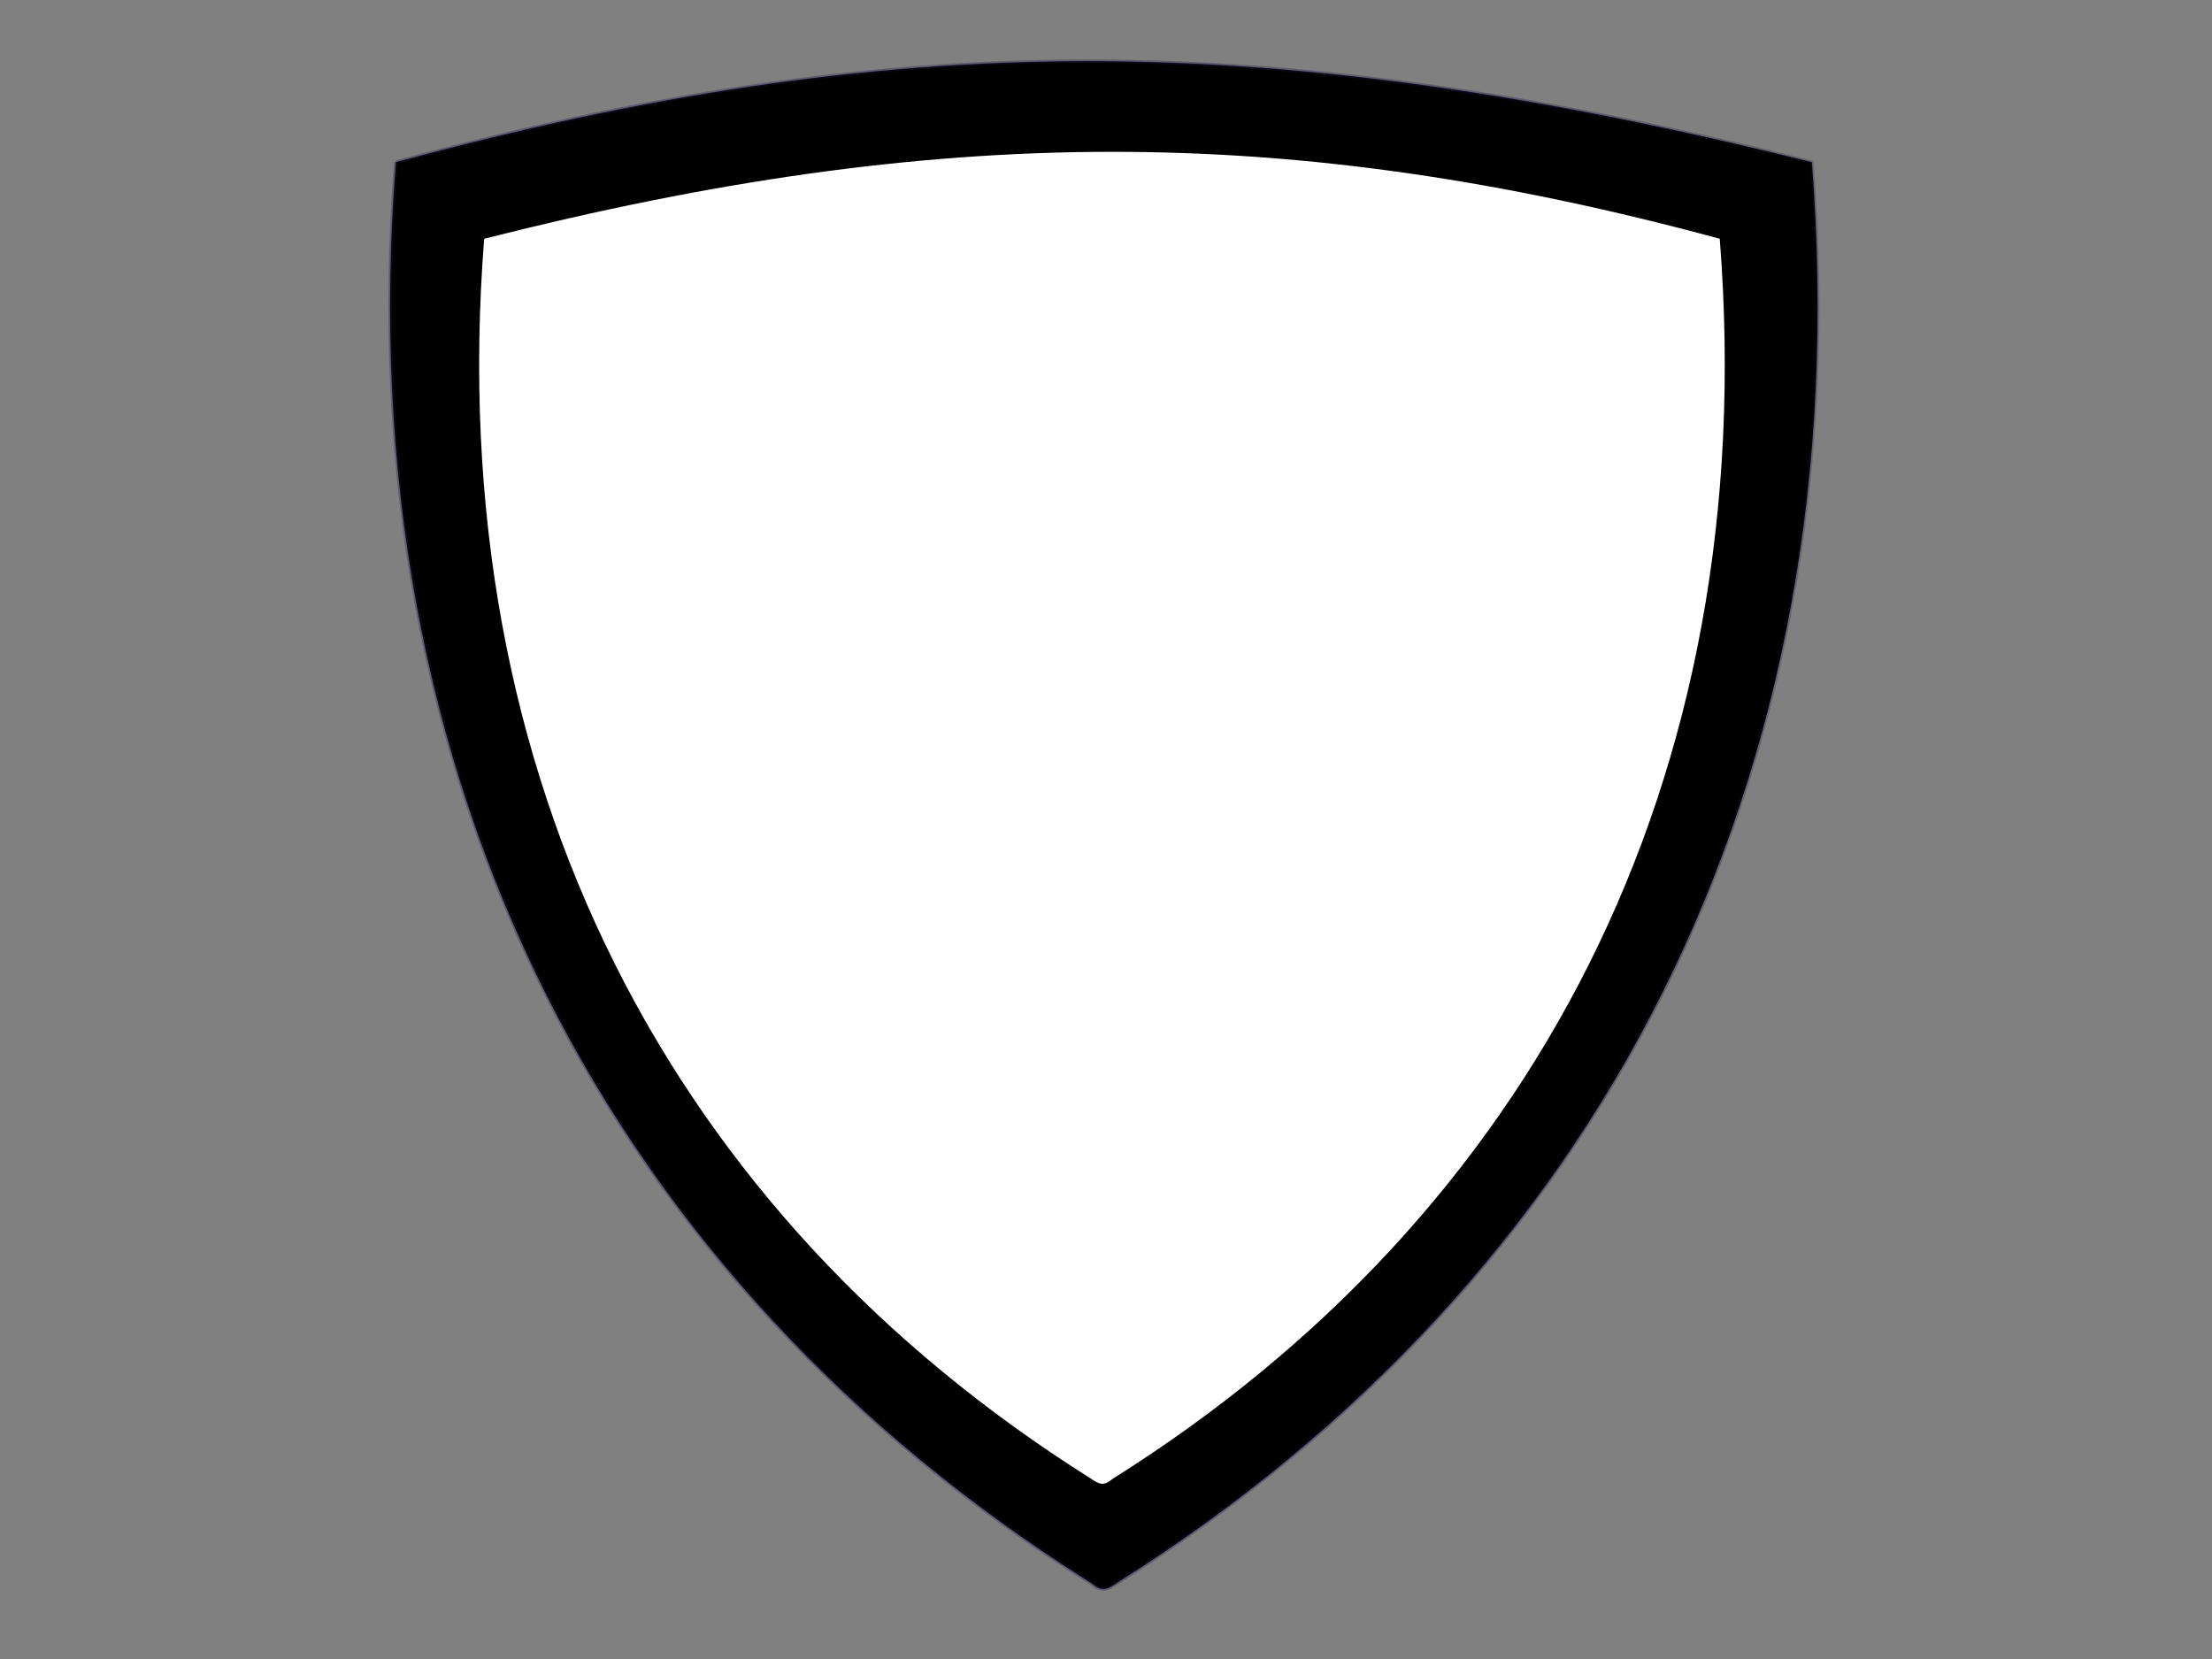
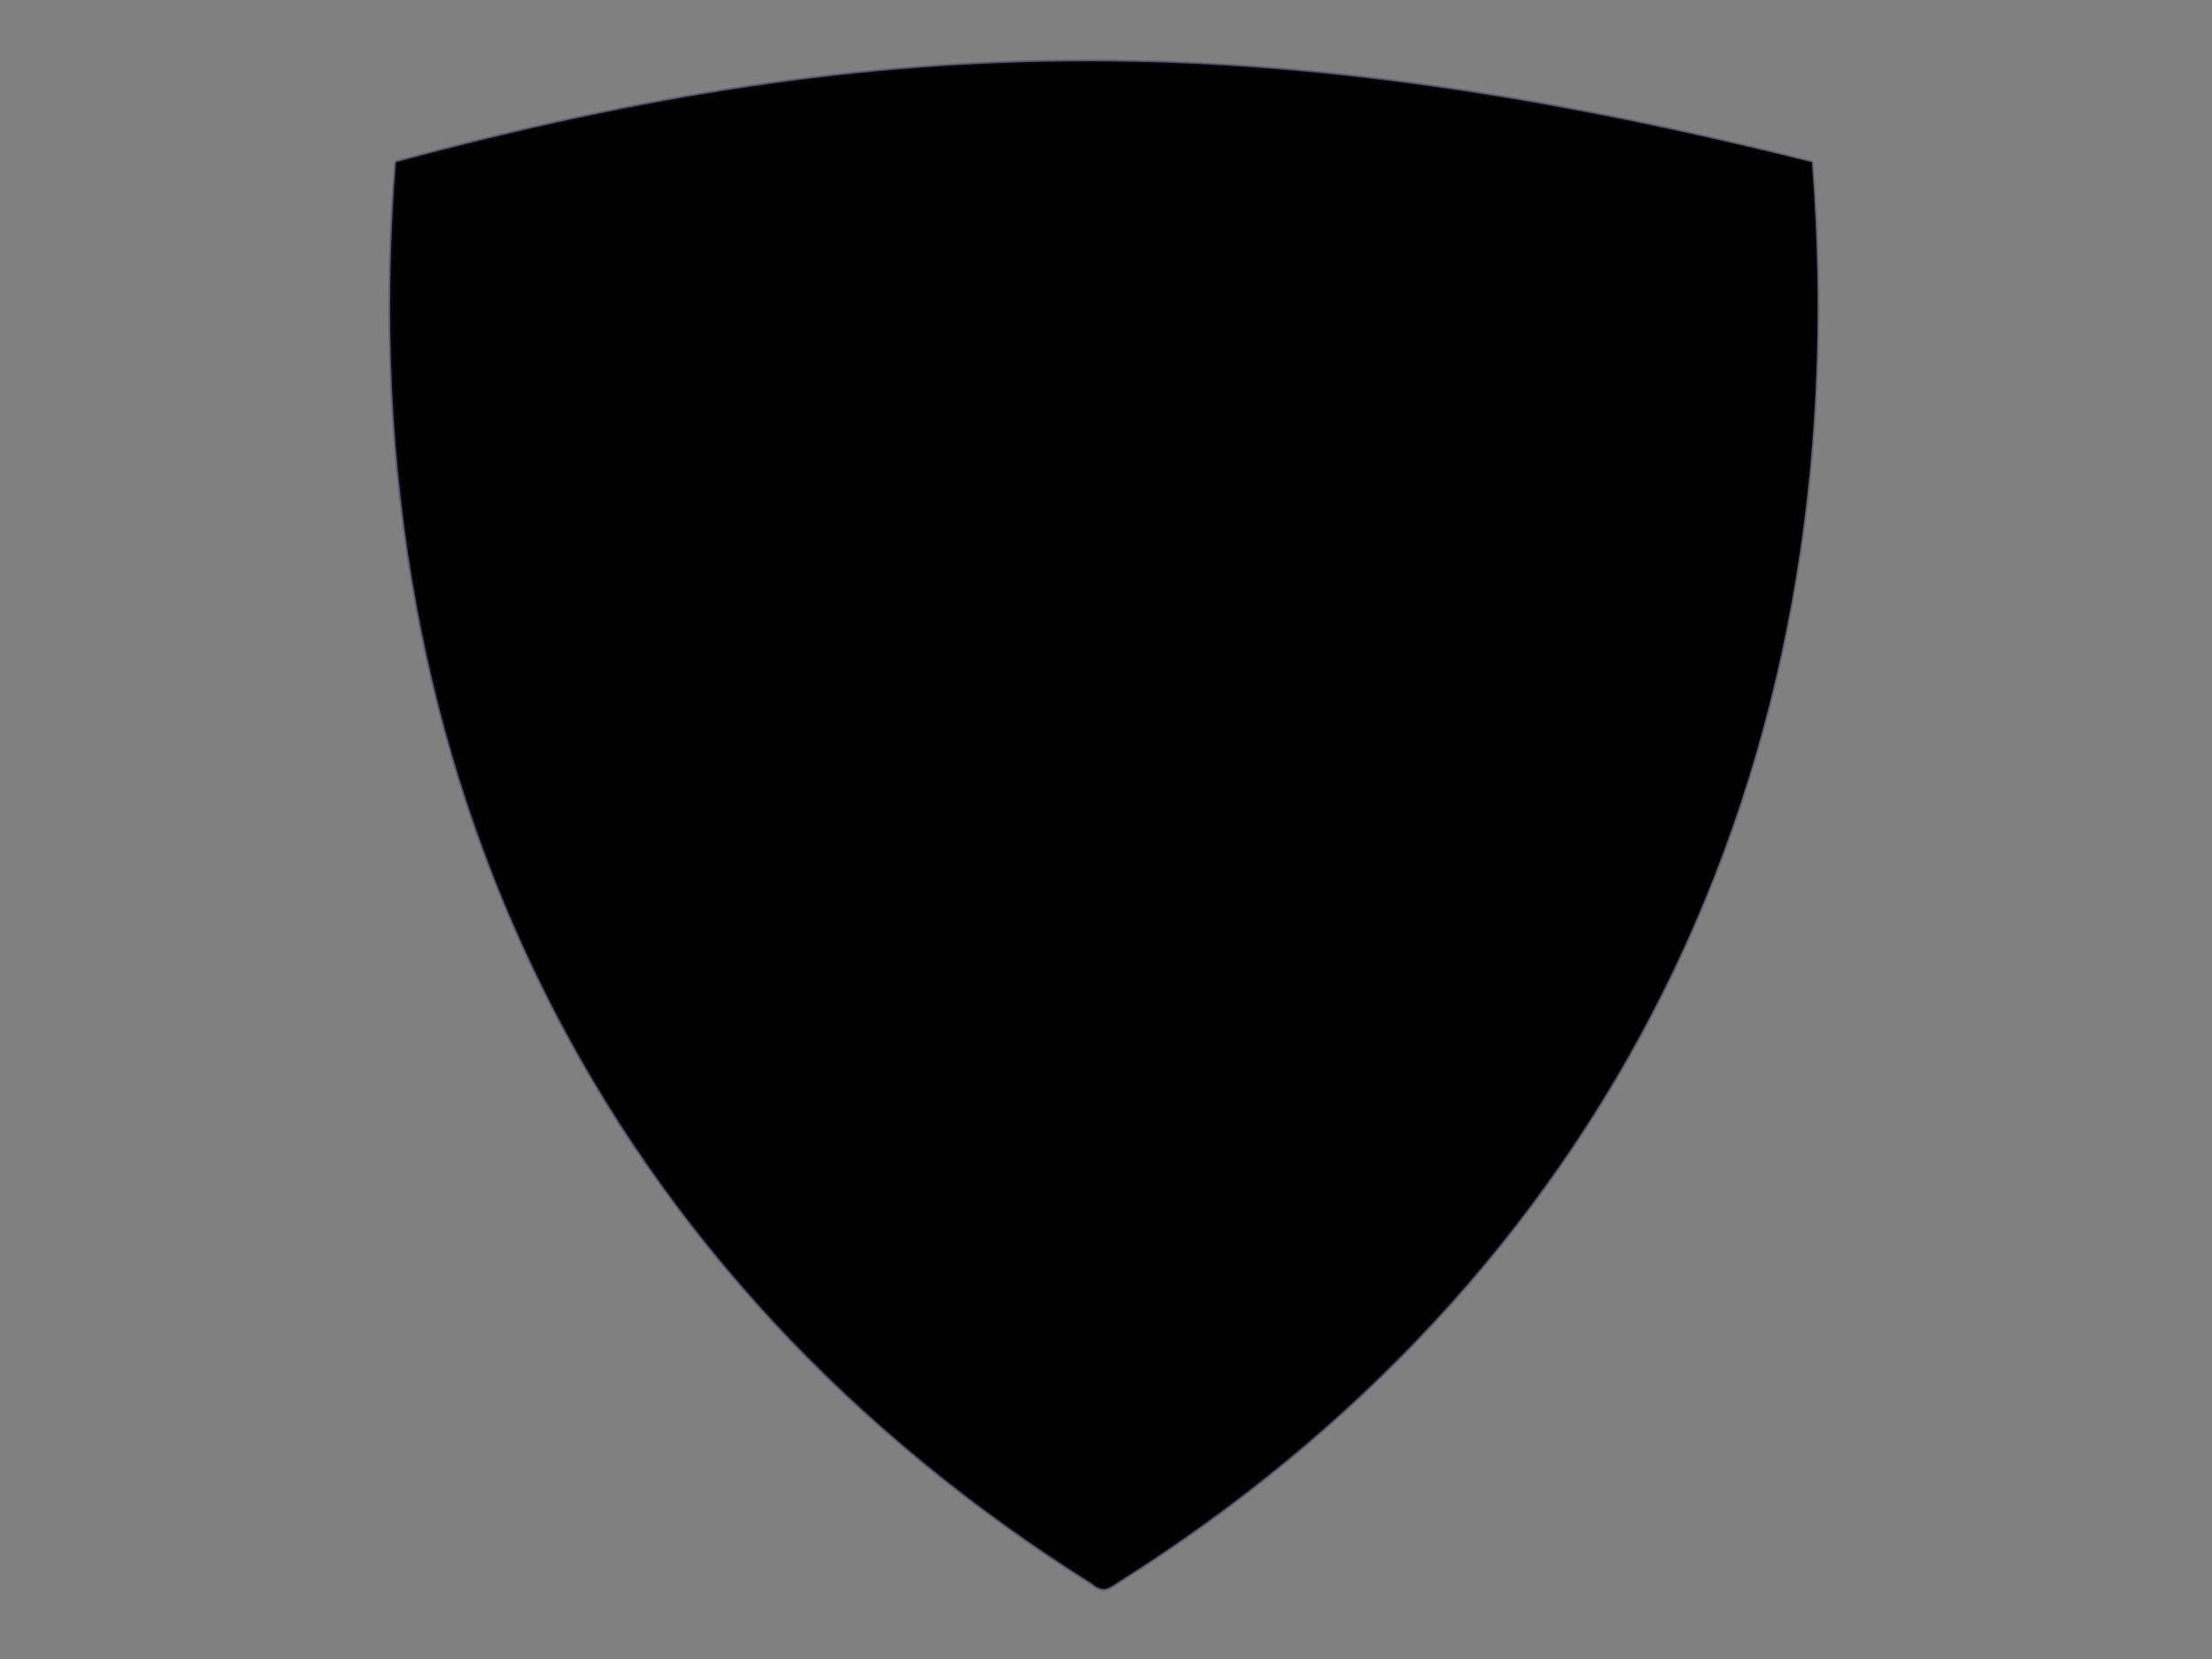
<svg xmlns="http://www.w3.org/2000/svg" xmlns:xlink="http://www.w3.org/1999/xlink" width="640" height="480">
  <rect width="100%" height="100%" fill="#808080" stroke="none" />
  <title>White Shield</title>
  <defs>
    <linearGradient id="linearGradient3230">
      <stop stop-color="#122f14" id="stop3232" offset="0" />
      <stop stop-color="#000000" stop-opacity="0" id="stop3234" offset="1" />
    </linearGradient>
    <linearGradient id="linearGradient3196">
      <stop stop-color="#231949" stop-opacity="0.339" offset="0" id="stop3226" />
      <stop stop-color="#000000" stop-opacity="0" offset="1" id="stop3200" />
    </linearGradient>
    <linearGradient y2="0.336" x2="1.524" y1="0.336" x1="0.777" id="linearGradient3190" xlink:href="#linearGradient3196" />
    <linearGradient gradientTransform="matrix(-1, 0, 0, 1, 230.492, -5.15113e-06)" y2="0.399" x2="1.351" y1="0.399" x1="0.011" id="linearGradient3236" xlink:href="#linearGradient3230" />
  </defs>
  <g display="inline">
    <g id="layer1">
      <path fill="#000000" fill-rule="evenodd" stroke="url(#linearGradient3190)" stroke-width="1px" id="path2391" d="m114.526,46.925c-14.13,180.079 62.518,323.968 201.209,411.14c3.119,2.599 4.474,1.975 7.707,-0.259c138.421,-87.199 214.913,-230.987 200.798,-410.881c-157.213,-39.212 -266.615,-38.722 -409.715,0l0,0l0,0z" />
-       <path fill="#ffffff" fill-rule="evenodd" stroke="url(#linearGradient3236)" stroke-width="0.873px" id="path2400" d="m497.576,69.079c12.33,157.126 -54.549,282.677 -175.563,358.735c-2.721,2.27 -3.903,1.724 -6.724,-0.226c-120.779,-76.083 -187.52,-201.545 -175.204,-358.509c131.288,-33.283 232.632,-33.786 357.491,0l0,0l0,0l0,0z" />
    </g>
    <title>Layer 1</title>
  </g>
</svg>